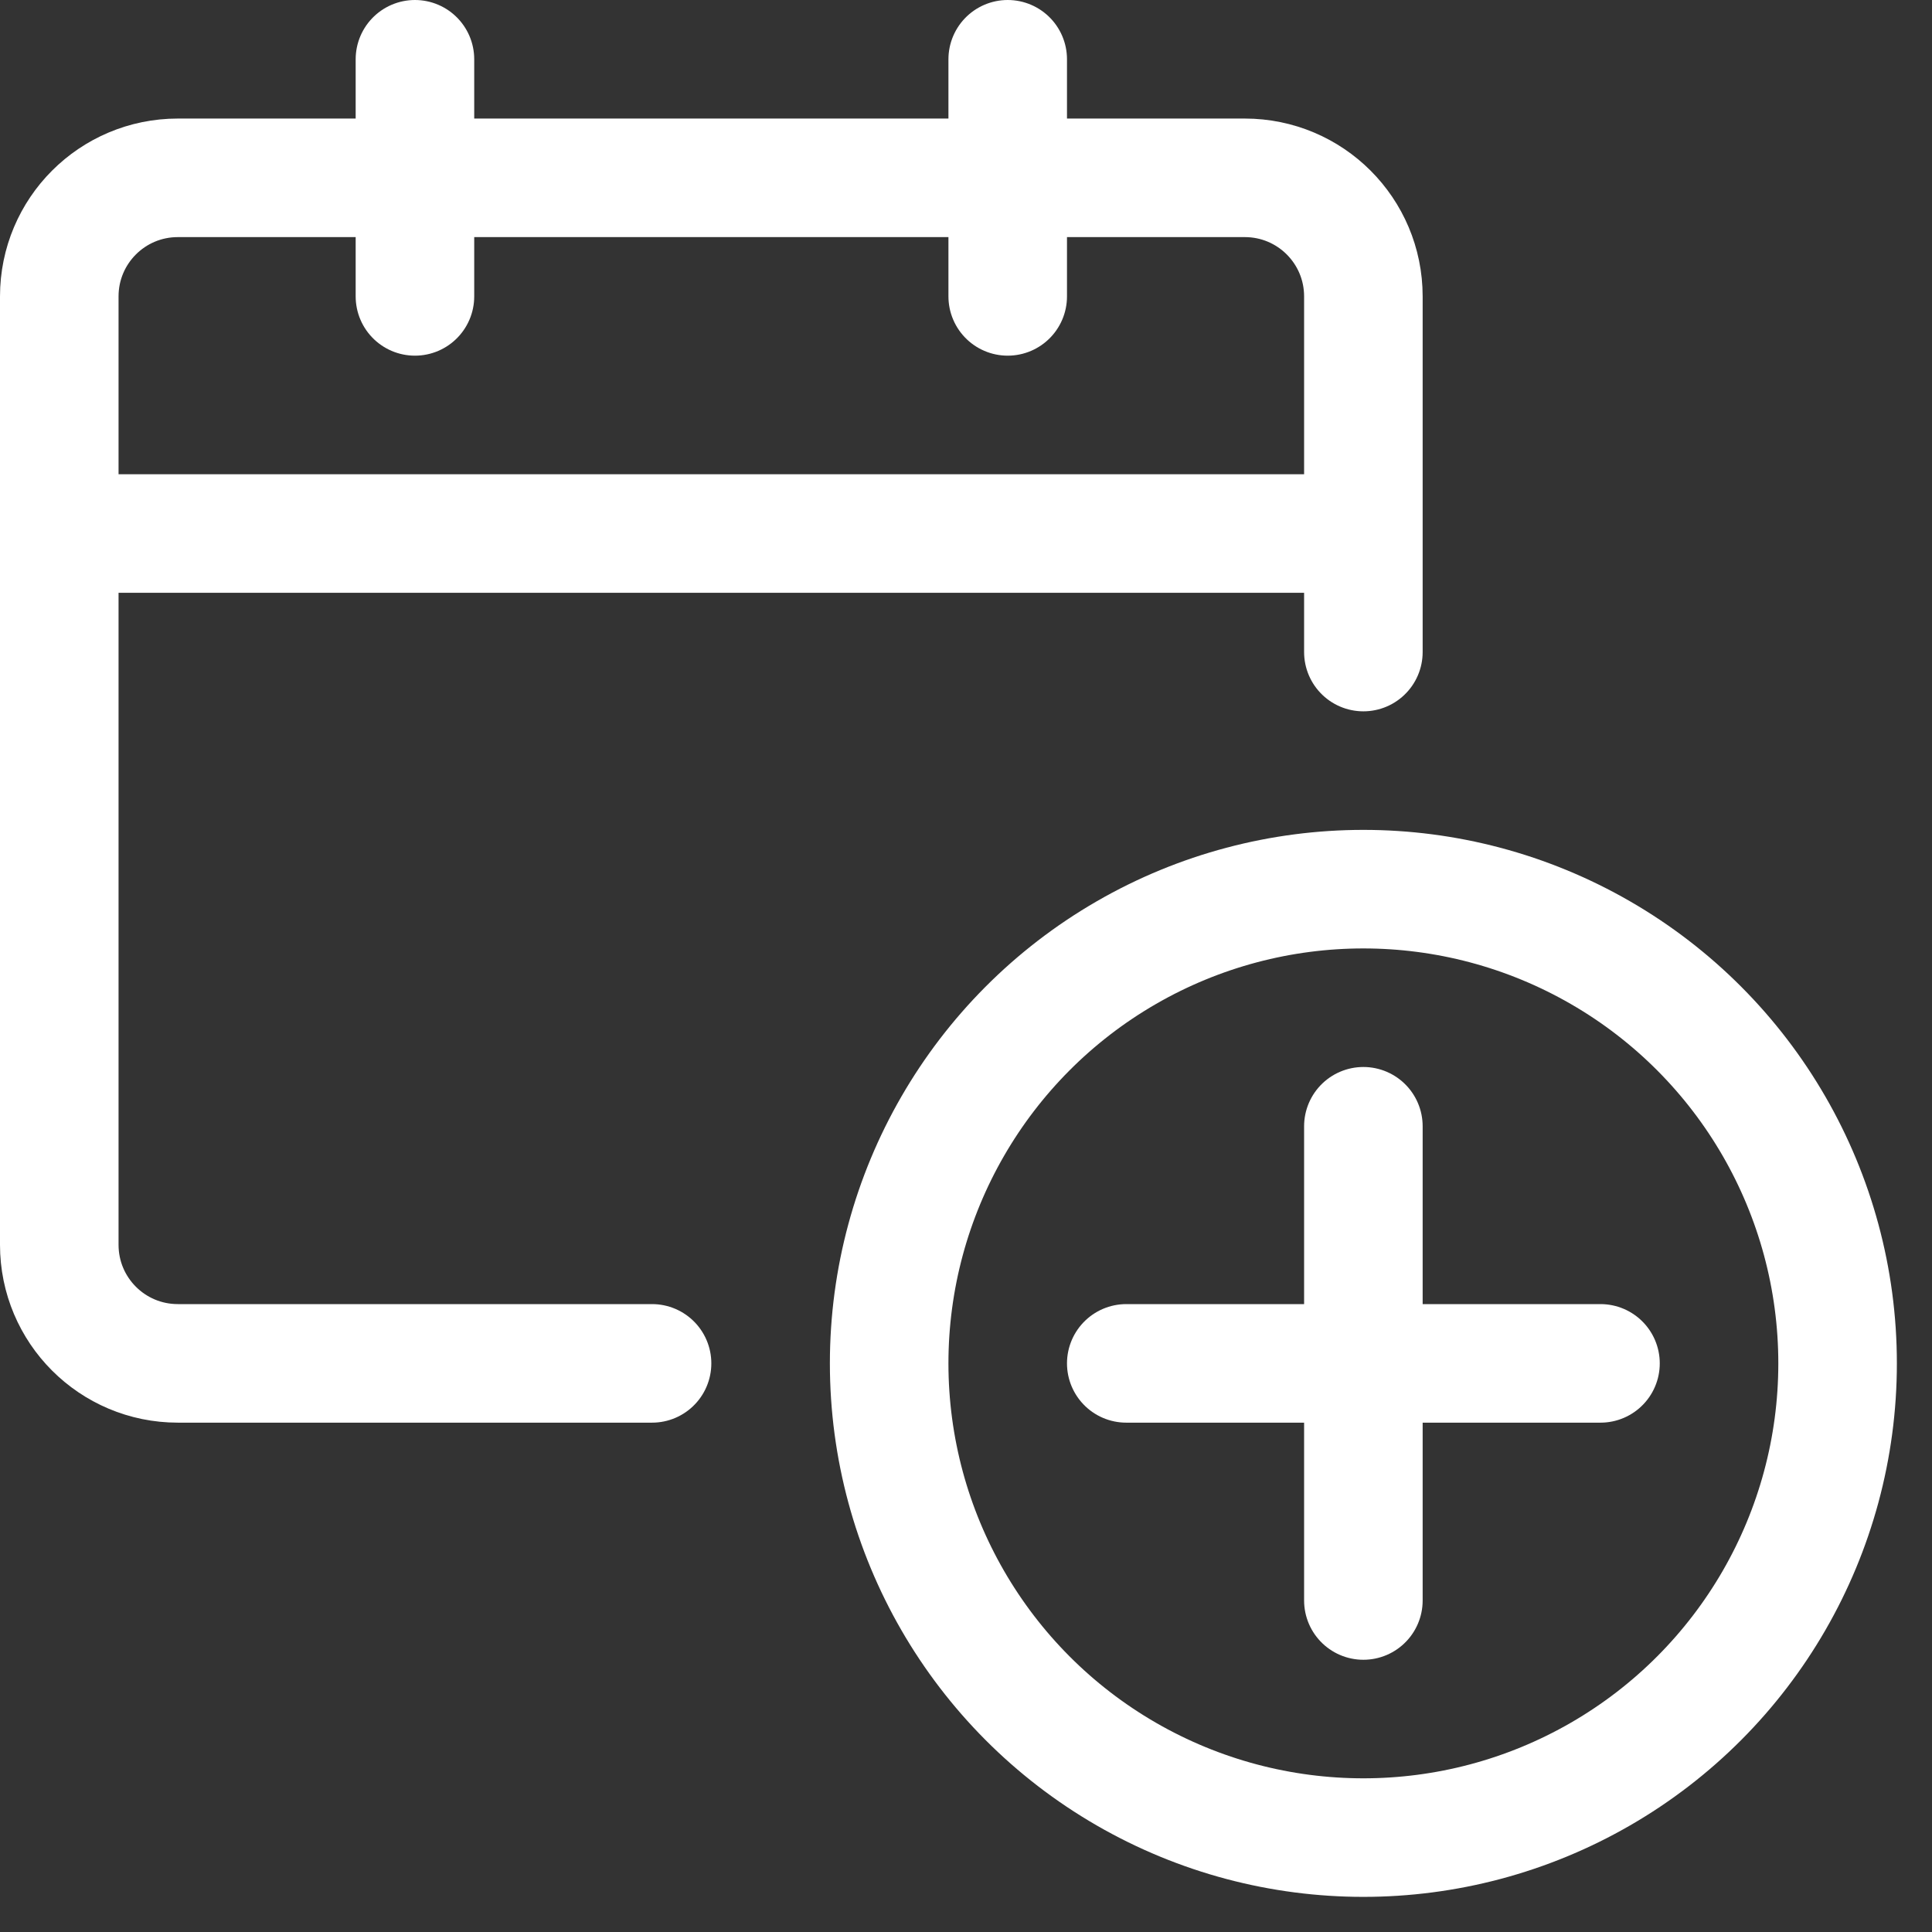
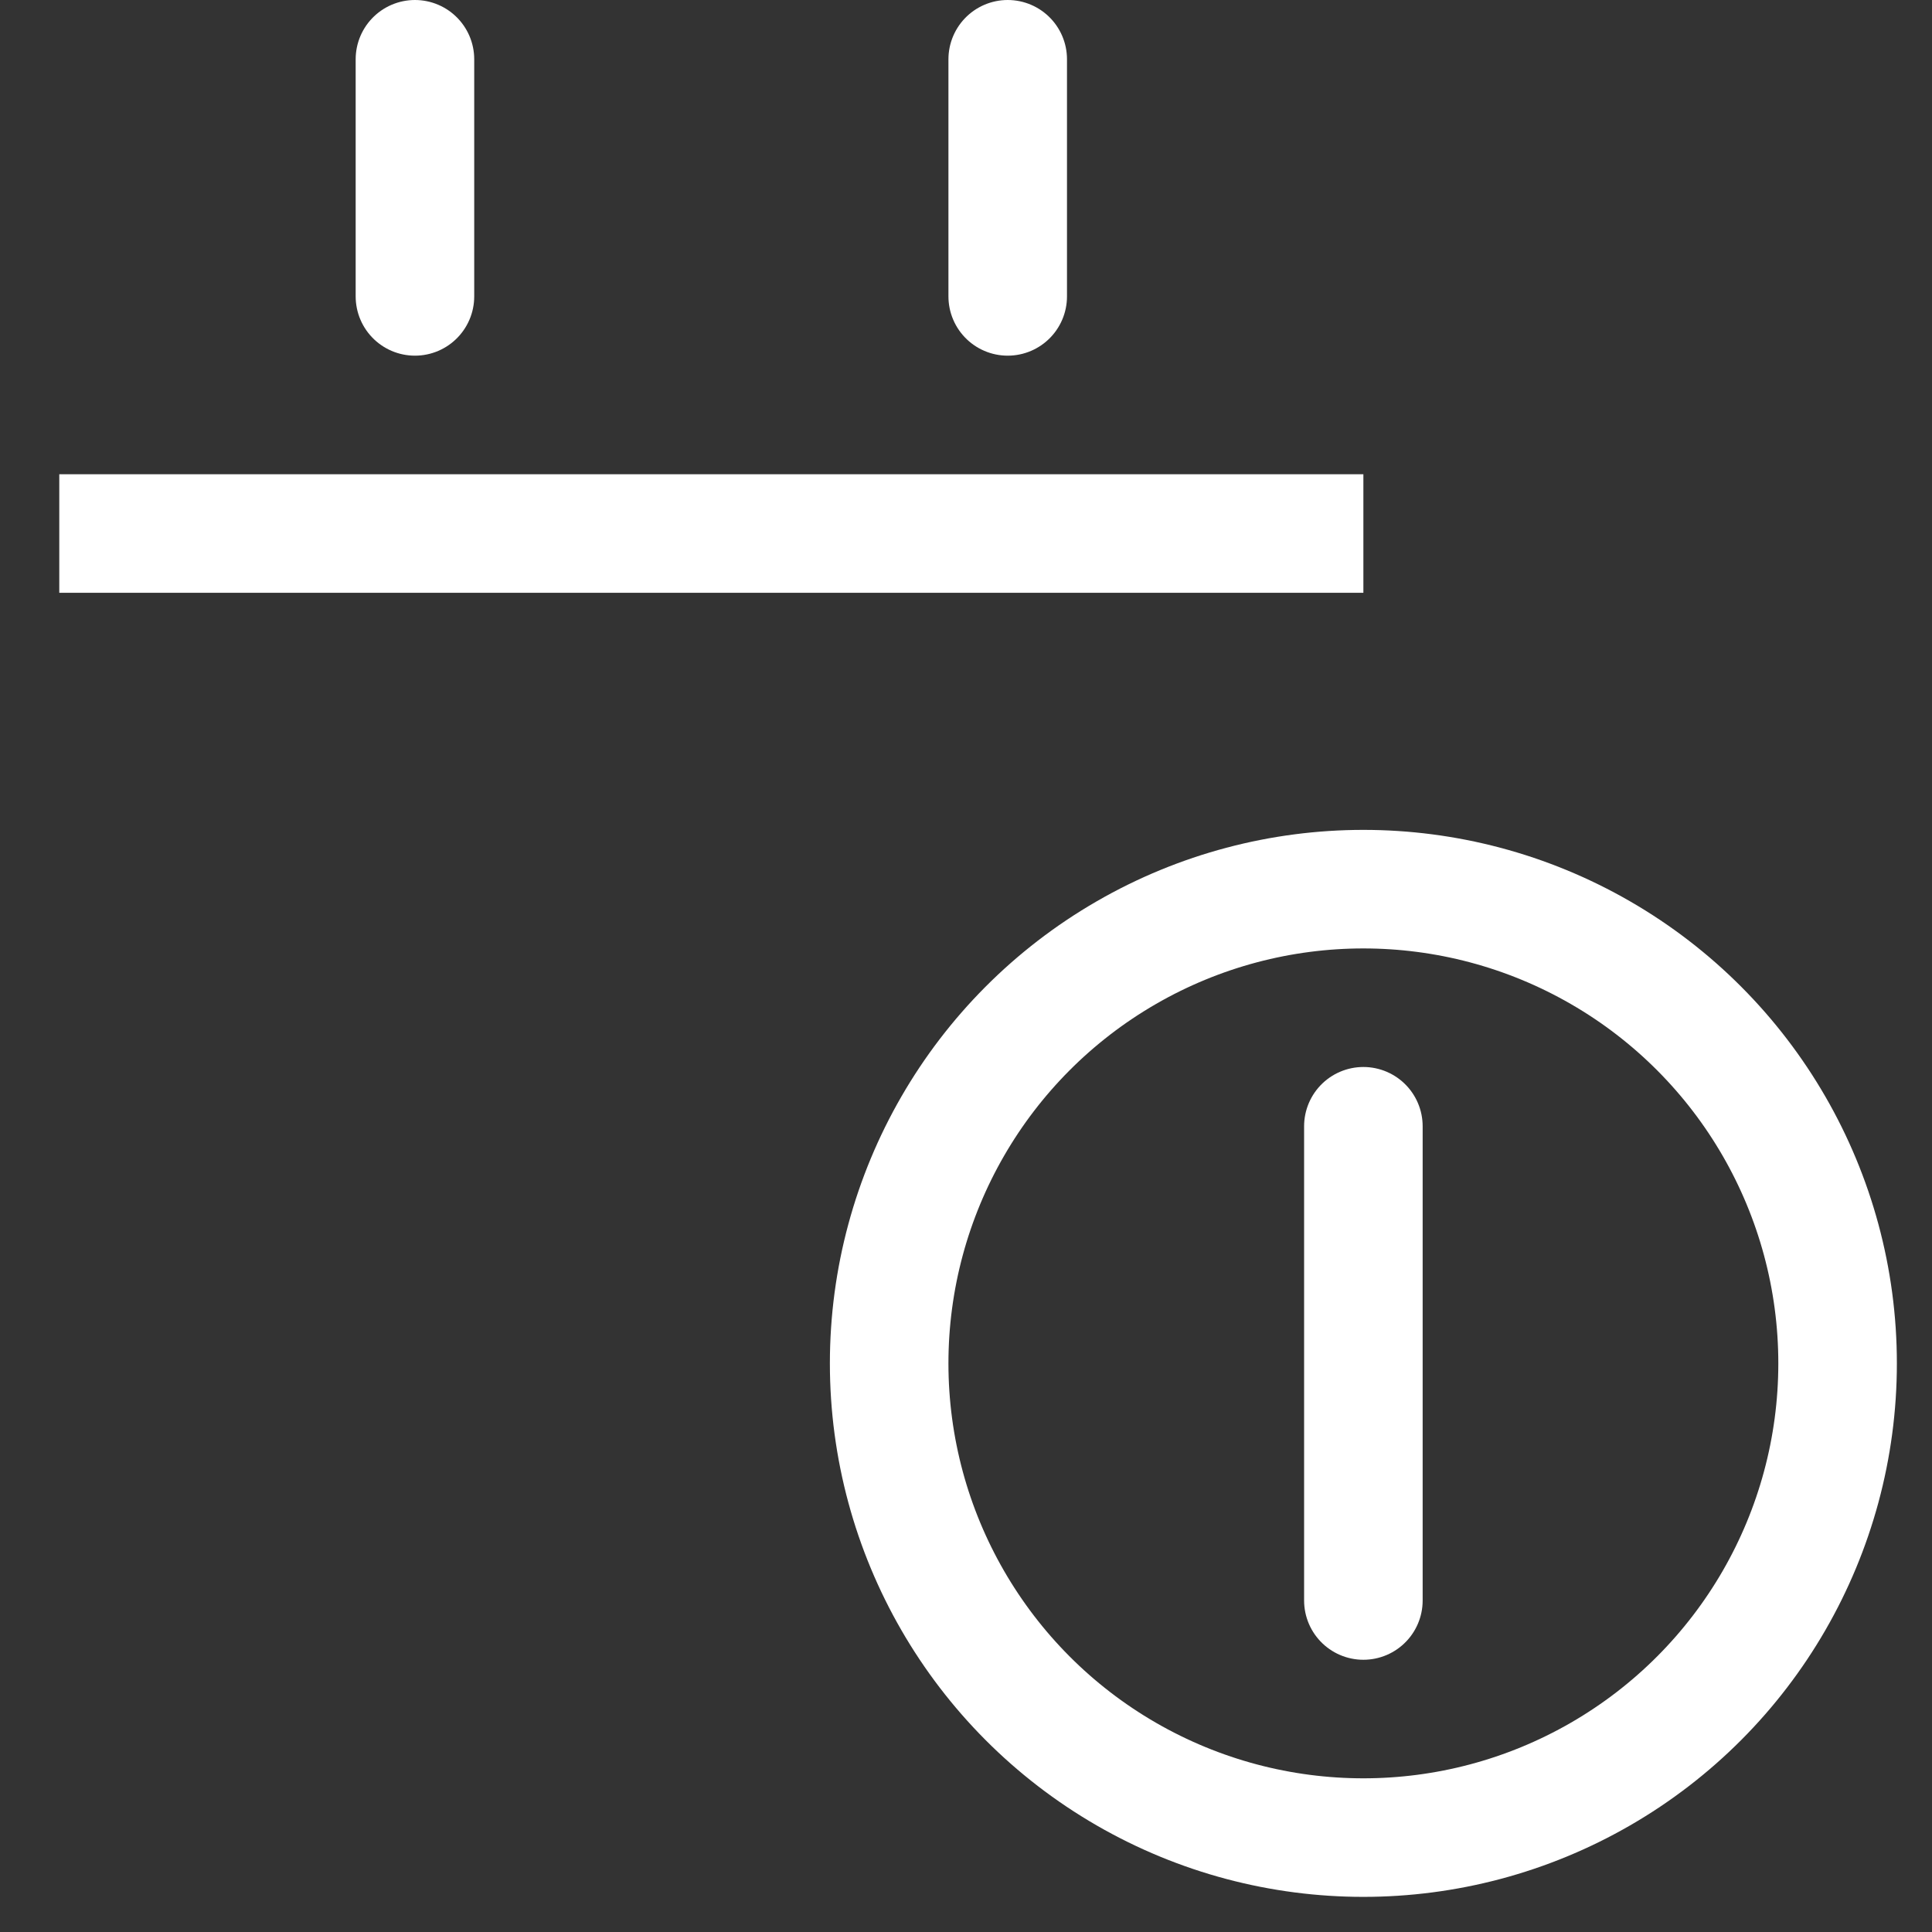
<svg xmlns="http://www.w3.org/2000/svg" width="22" height="22" viewBox="0 0 22 22" fill="none">
  <rect x="0" y="0" width="22" height="22" fill="#333333" stroke="none" />
-   <path d="M7.425 15.525H2.025C1.279 15.525 0.675 14.921 0.675 14.175V3.375C0.675 2.629 1.279 2.025 2.025 2.025H14.175C14.921 2.025 15.525 2.629 15.525 3.375V7.425" stroke="white" stroke-width="1.35" stroke-linecap="round" stroke-linejoin="round" />
  <path d="M0.675 6.075H15.525" stroke="white" stroke-width="1.35" stroke-linejoin="round" />
  <path d="M4.725 3.375V0.675" stroke="white" stroke-width="1.35" stroke-linecap="round" stroke-linejoin="round" />
  <path d="M11.475 3.375V0.675" stroke="white" stroke-width="1.35" stroke-linecap="round" stroke-linejoin="round" />
  <circle cx="15.525" cy="15.525" r="5.4" stroke="white" stroke-width="1.35" stroke-linecap="round" stroke-linejoin="round" />
  <path d="M15.525 12.825V18.225" stroke="white" stroke-width="1.35" stroke-linecap="round" stroke-linejoin="round" />
-   <path d="M12.825 15.525H18.225" stroke="white" stroke-width="1.35" stroke-linecap="round" stroke-linejoin="round" />
</svg>